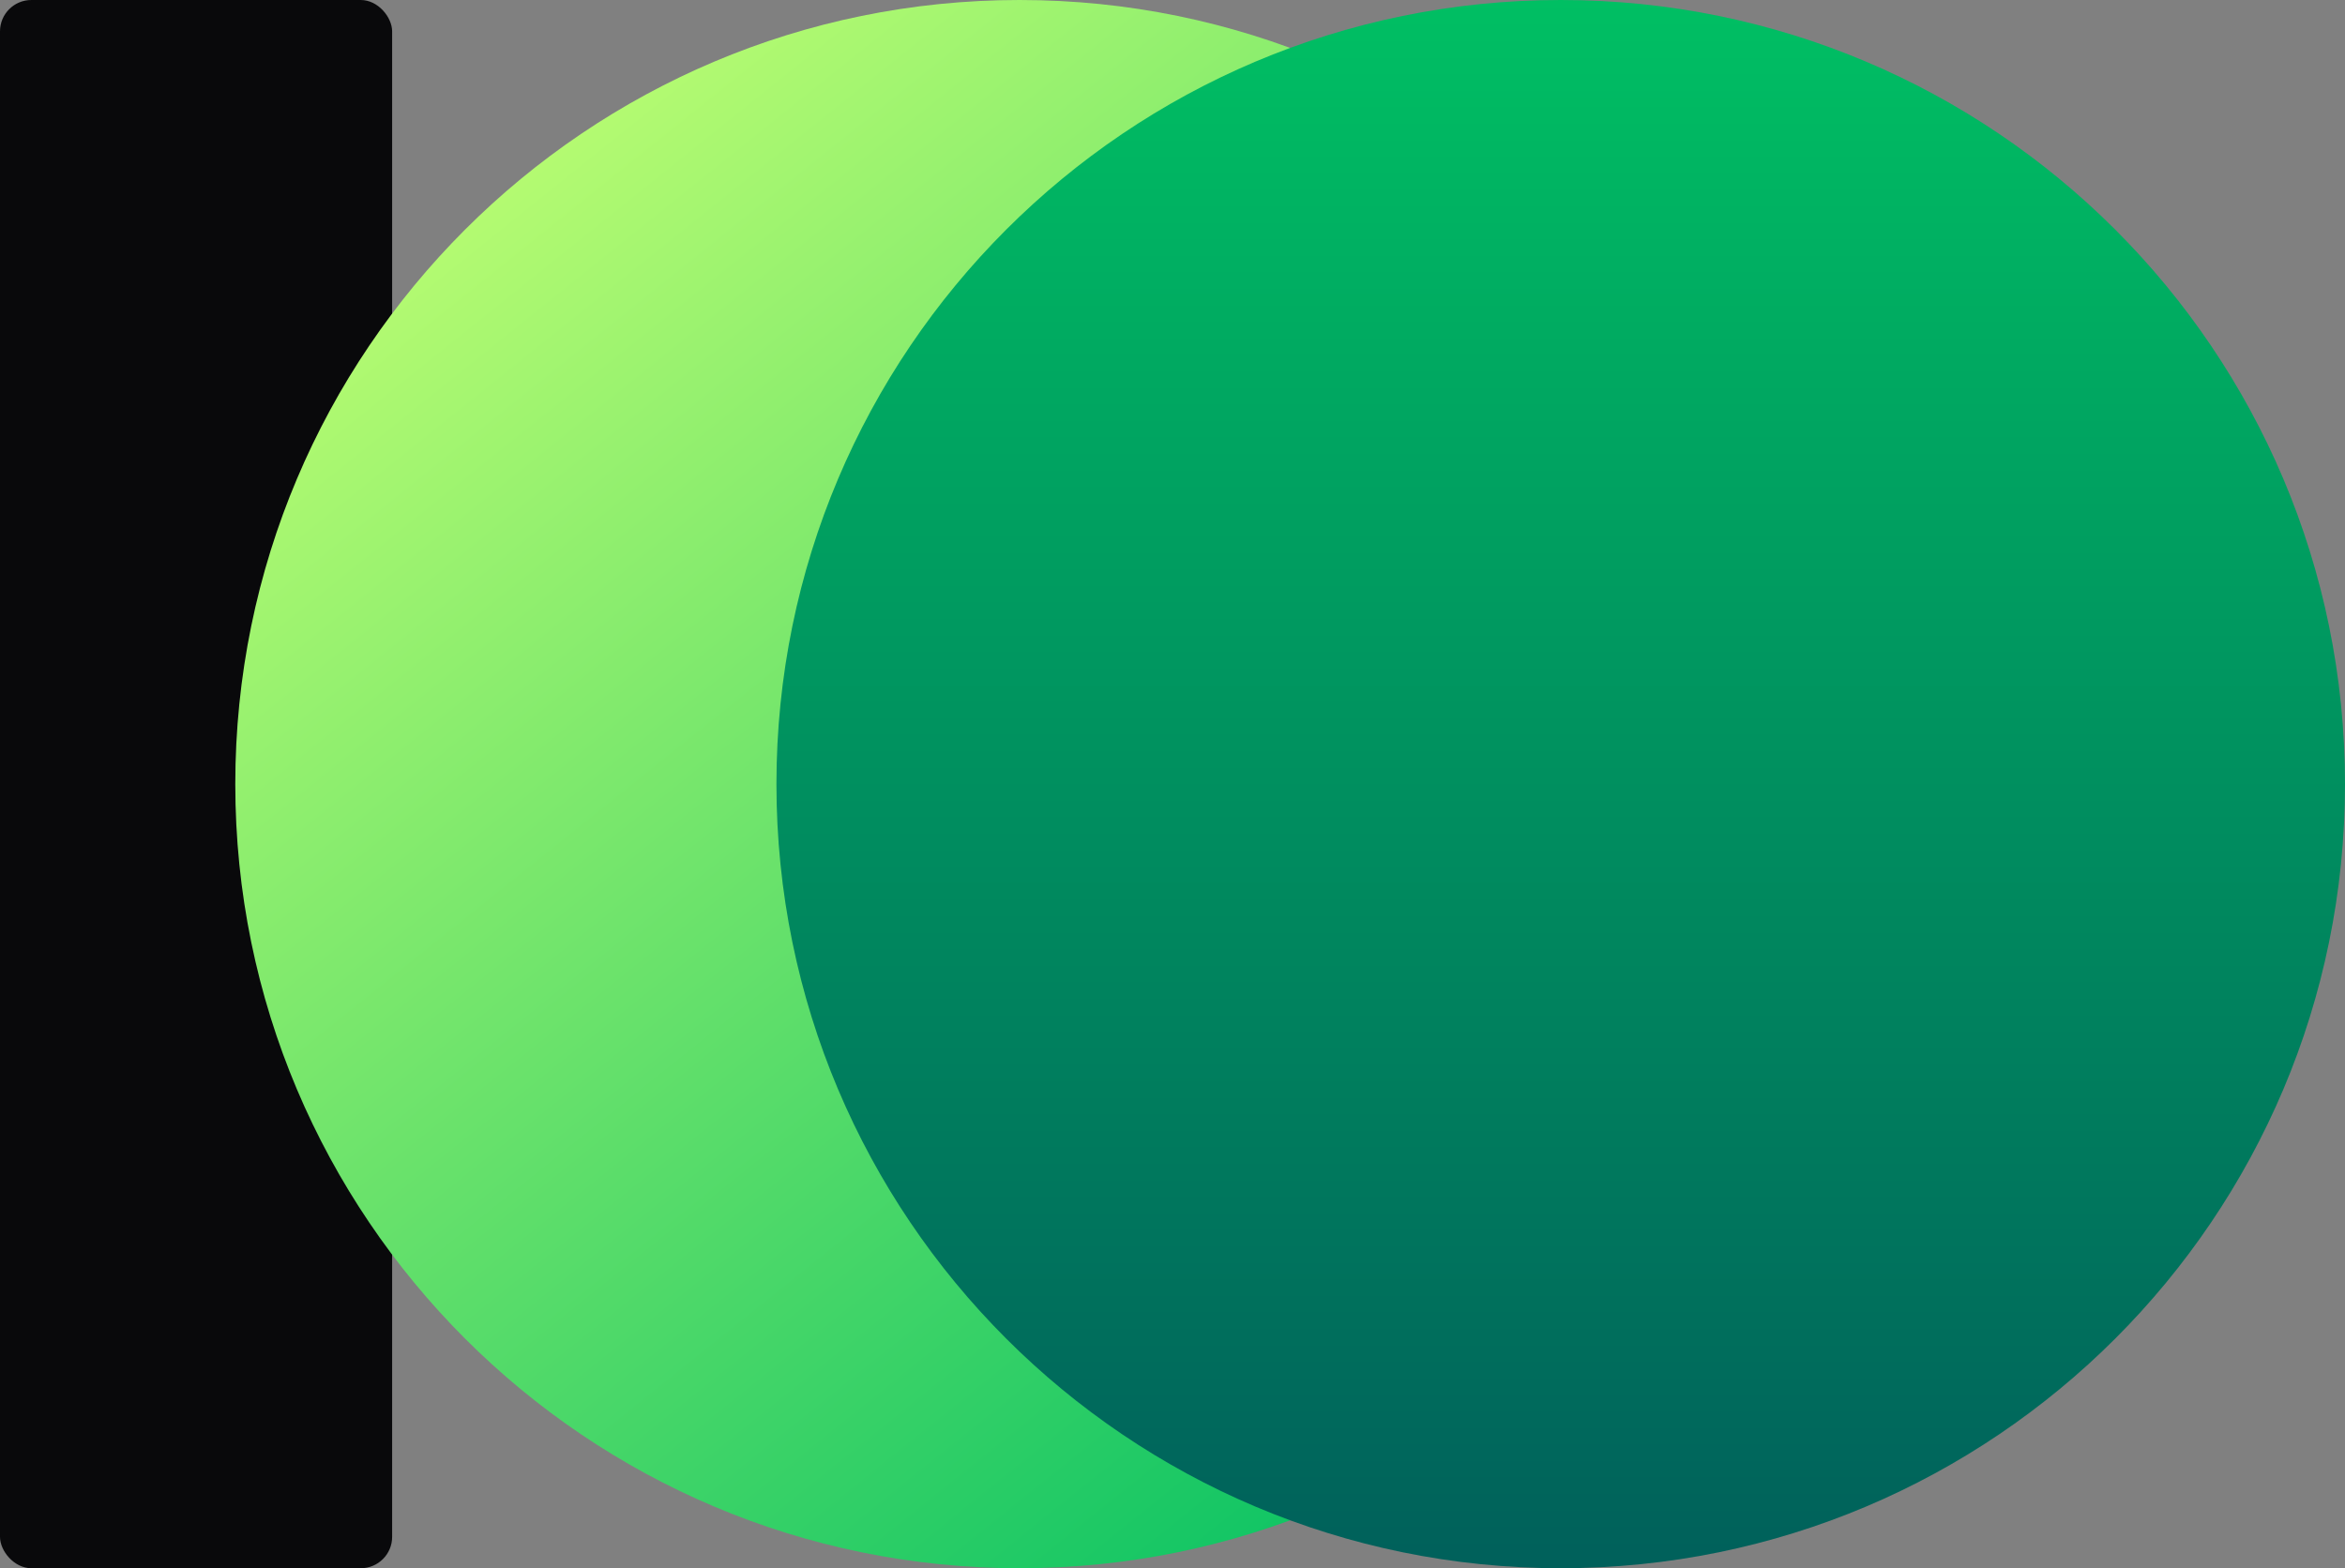
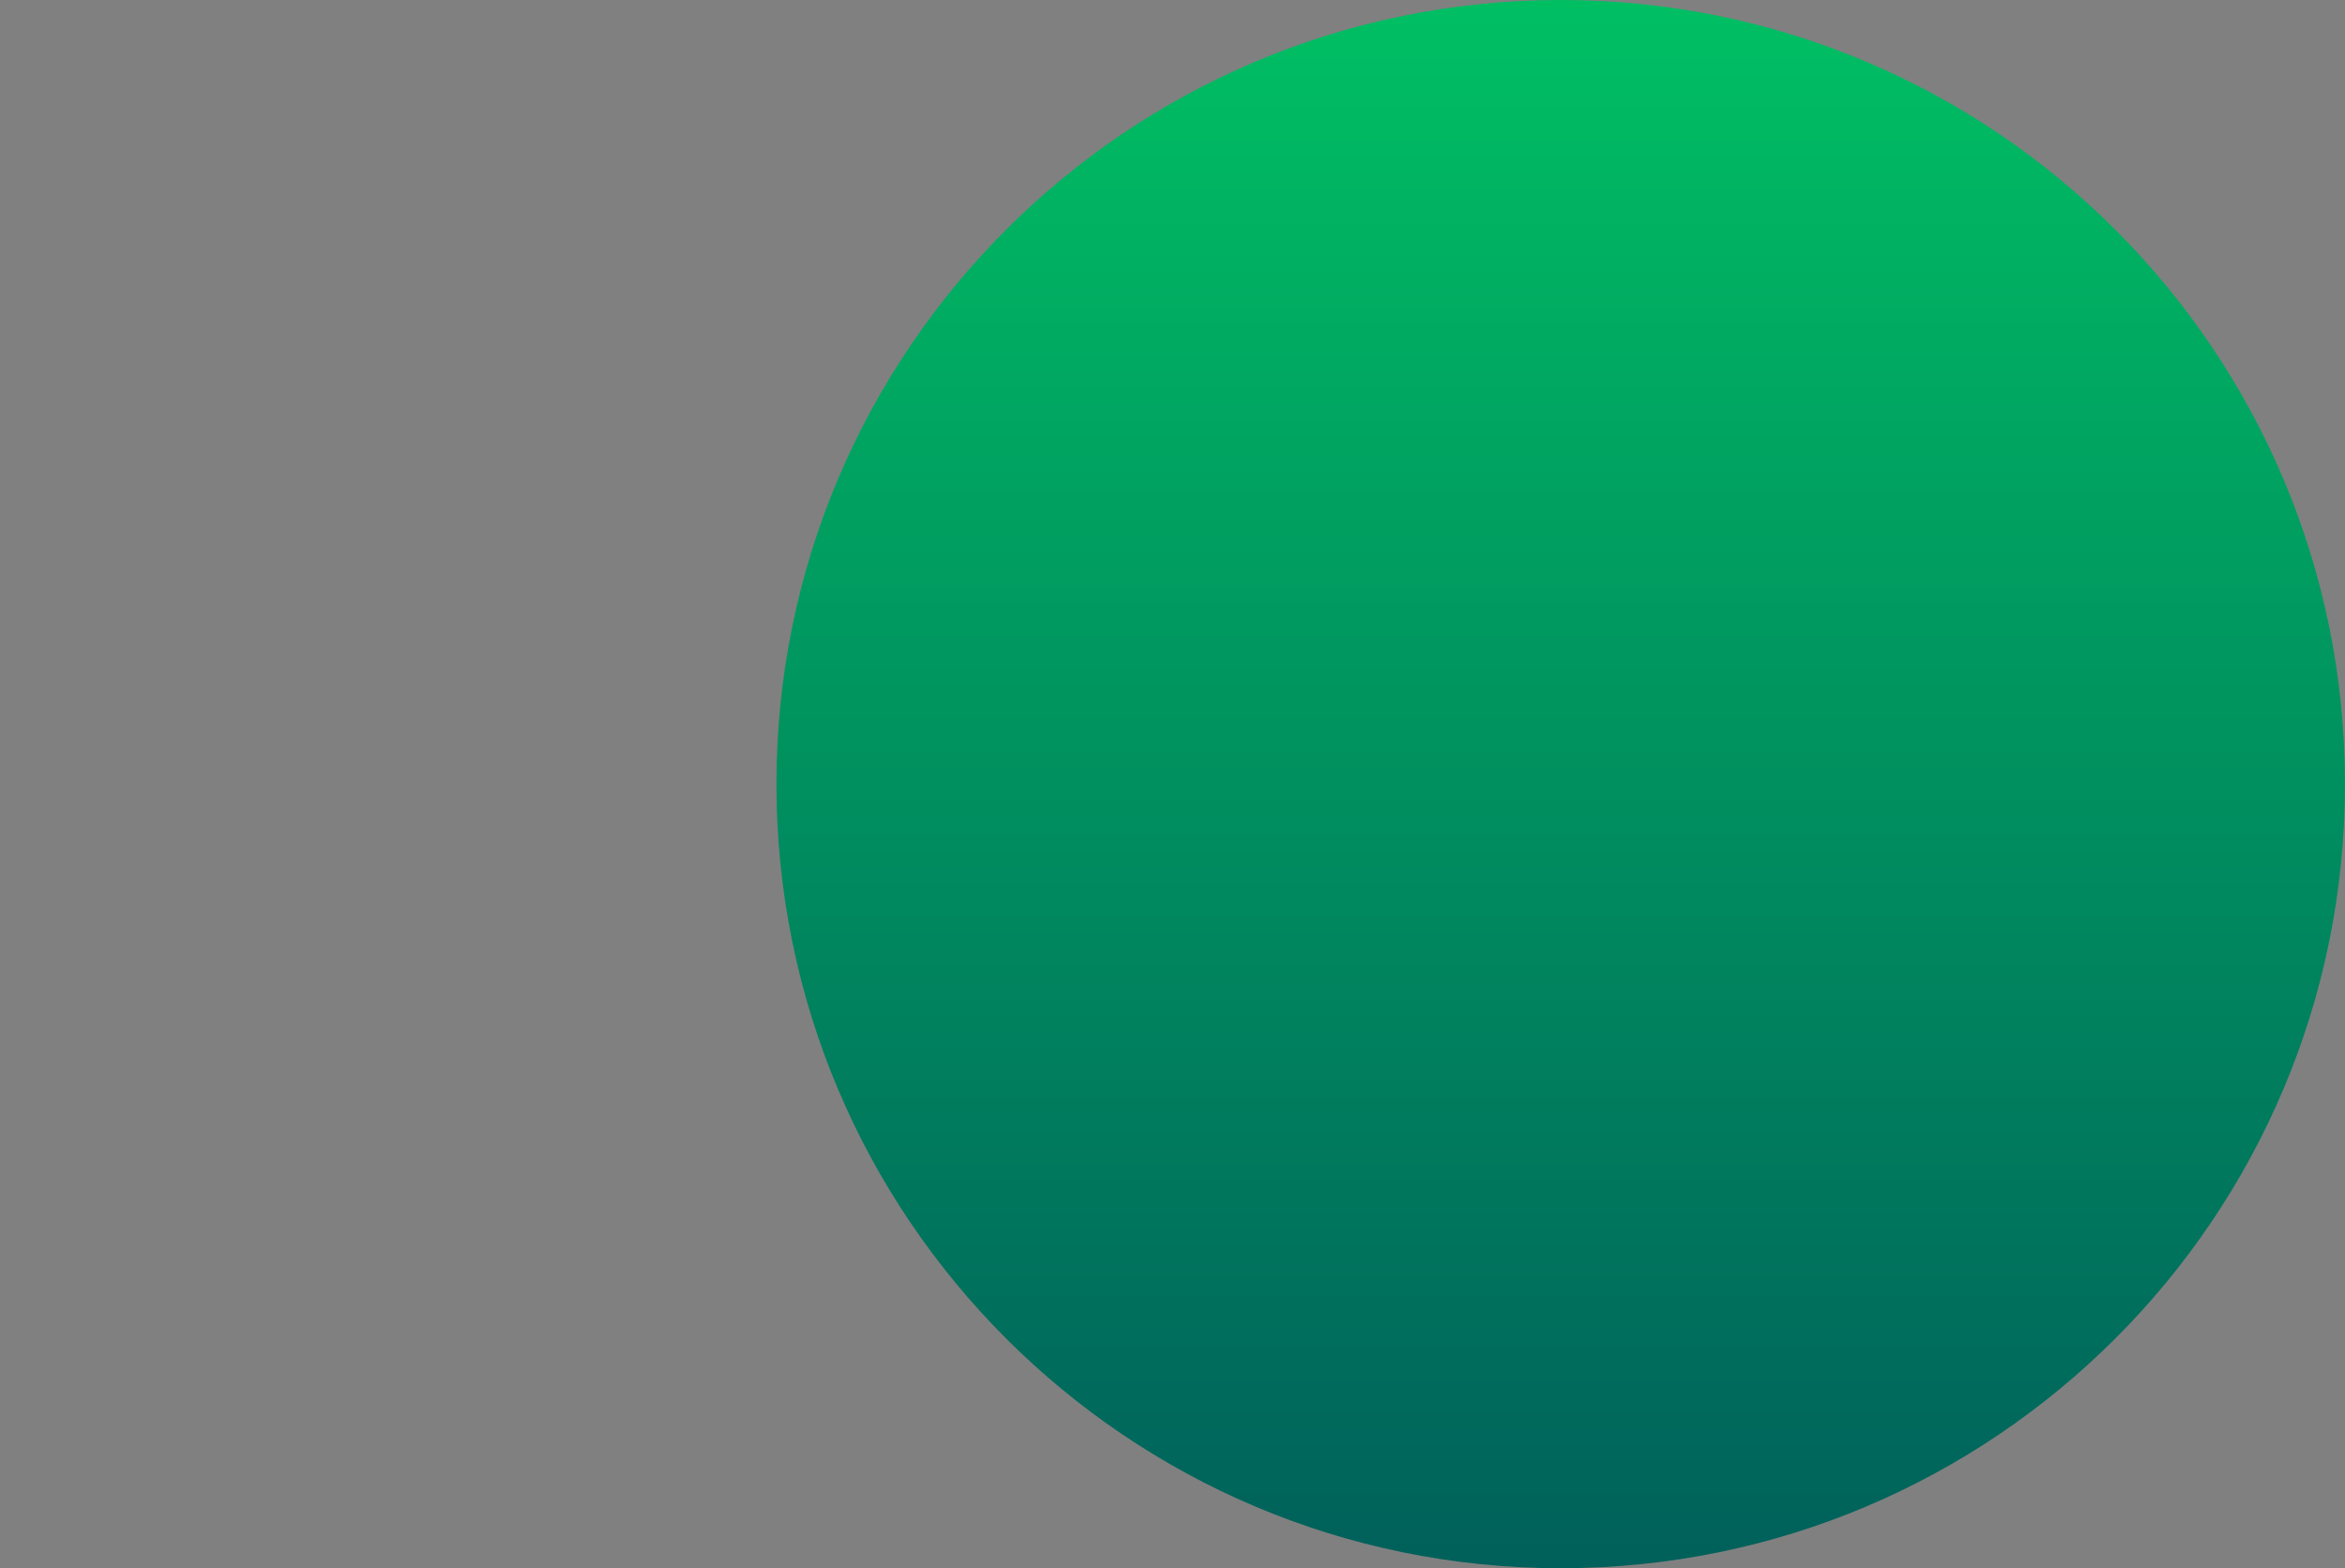
<svg xmlns="http://www.w3.org/2000/svg" width="299" height="200" viewBox="0 0 299 200" fill="none">
  <rect x="0" y="0" width="299" height="200" fill="#808080" stroke="none" />
-   <rect width="50" height="200" rx="4" fill="#09090B" />
-   <path d="M30 100C30 44.772 74.772 0 130 0C185.228 0 230 44.772 230 100C230 155.228 185.228 200 130 200C74.772 200 30 155.228 30 100Z" fill="url(#paint0_linear_119_72)" />
  <path d="M99 100C99 44.772 143.772 0 199 0C254.228 0 299 44.772 299 100C299 155.228 254.228 200 199 200C143.772 200 99 155.228 99 100Z" fill="url(#paint1_linear_119_72)" />
  <defs>
    <linearGradient id="paint0_linear_119_72" x1="46" y1="18" x2="192" y2="200" gradientUnits="userSpaceOnUse">
      <stop stop-color="#C1FF72" />
      <stop offset="1" stop-color="#00BF63" />
    </linearGradient>
    <linearGradient id="paint1_linear_119_72" x1="199" y1="0" x2="199" y2="200" gradientUnits="userSpaceOnUse">
      <stop stop-color="#00BF63" />
      <stop offset="1" stop-color="#00605B" />
    </linearGradient>
  </defs>
</svg>